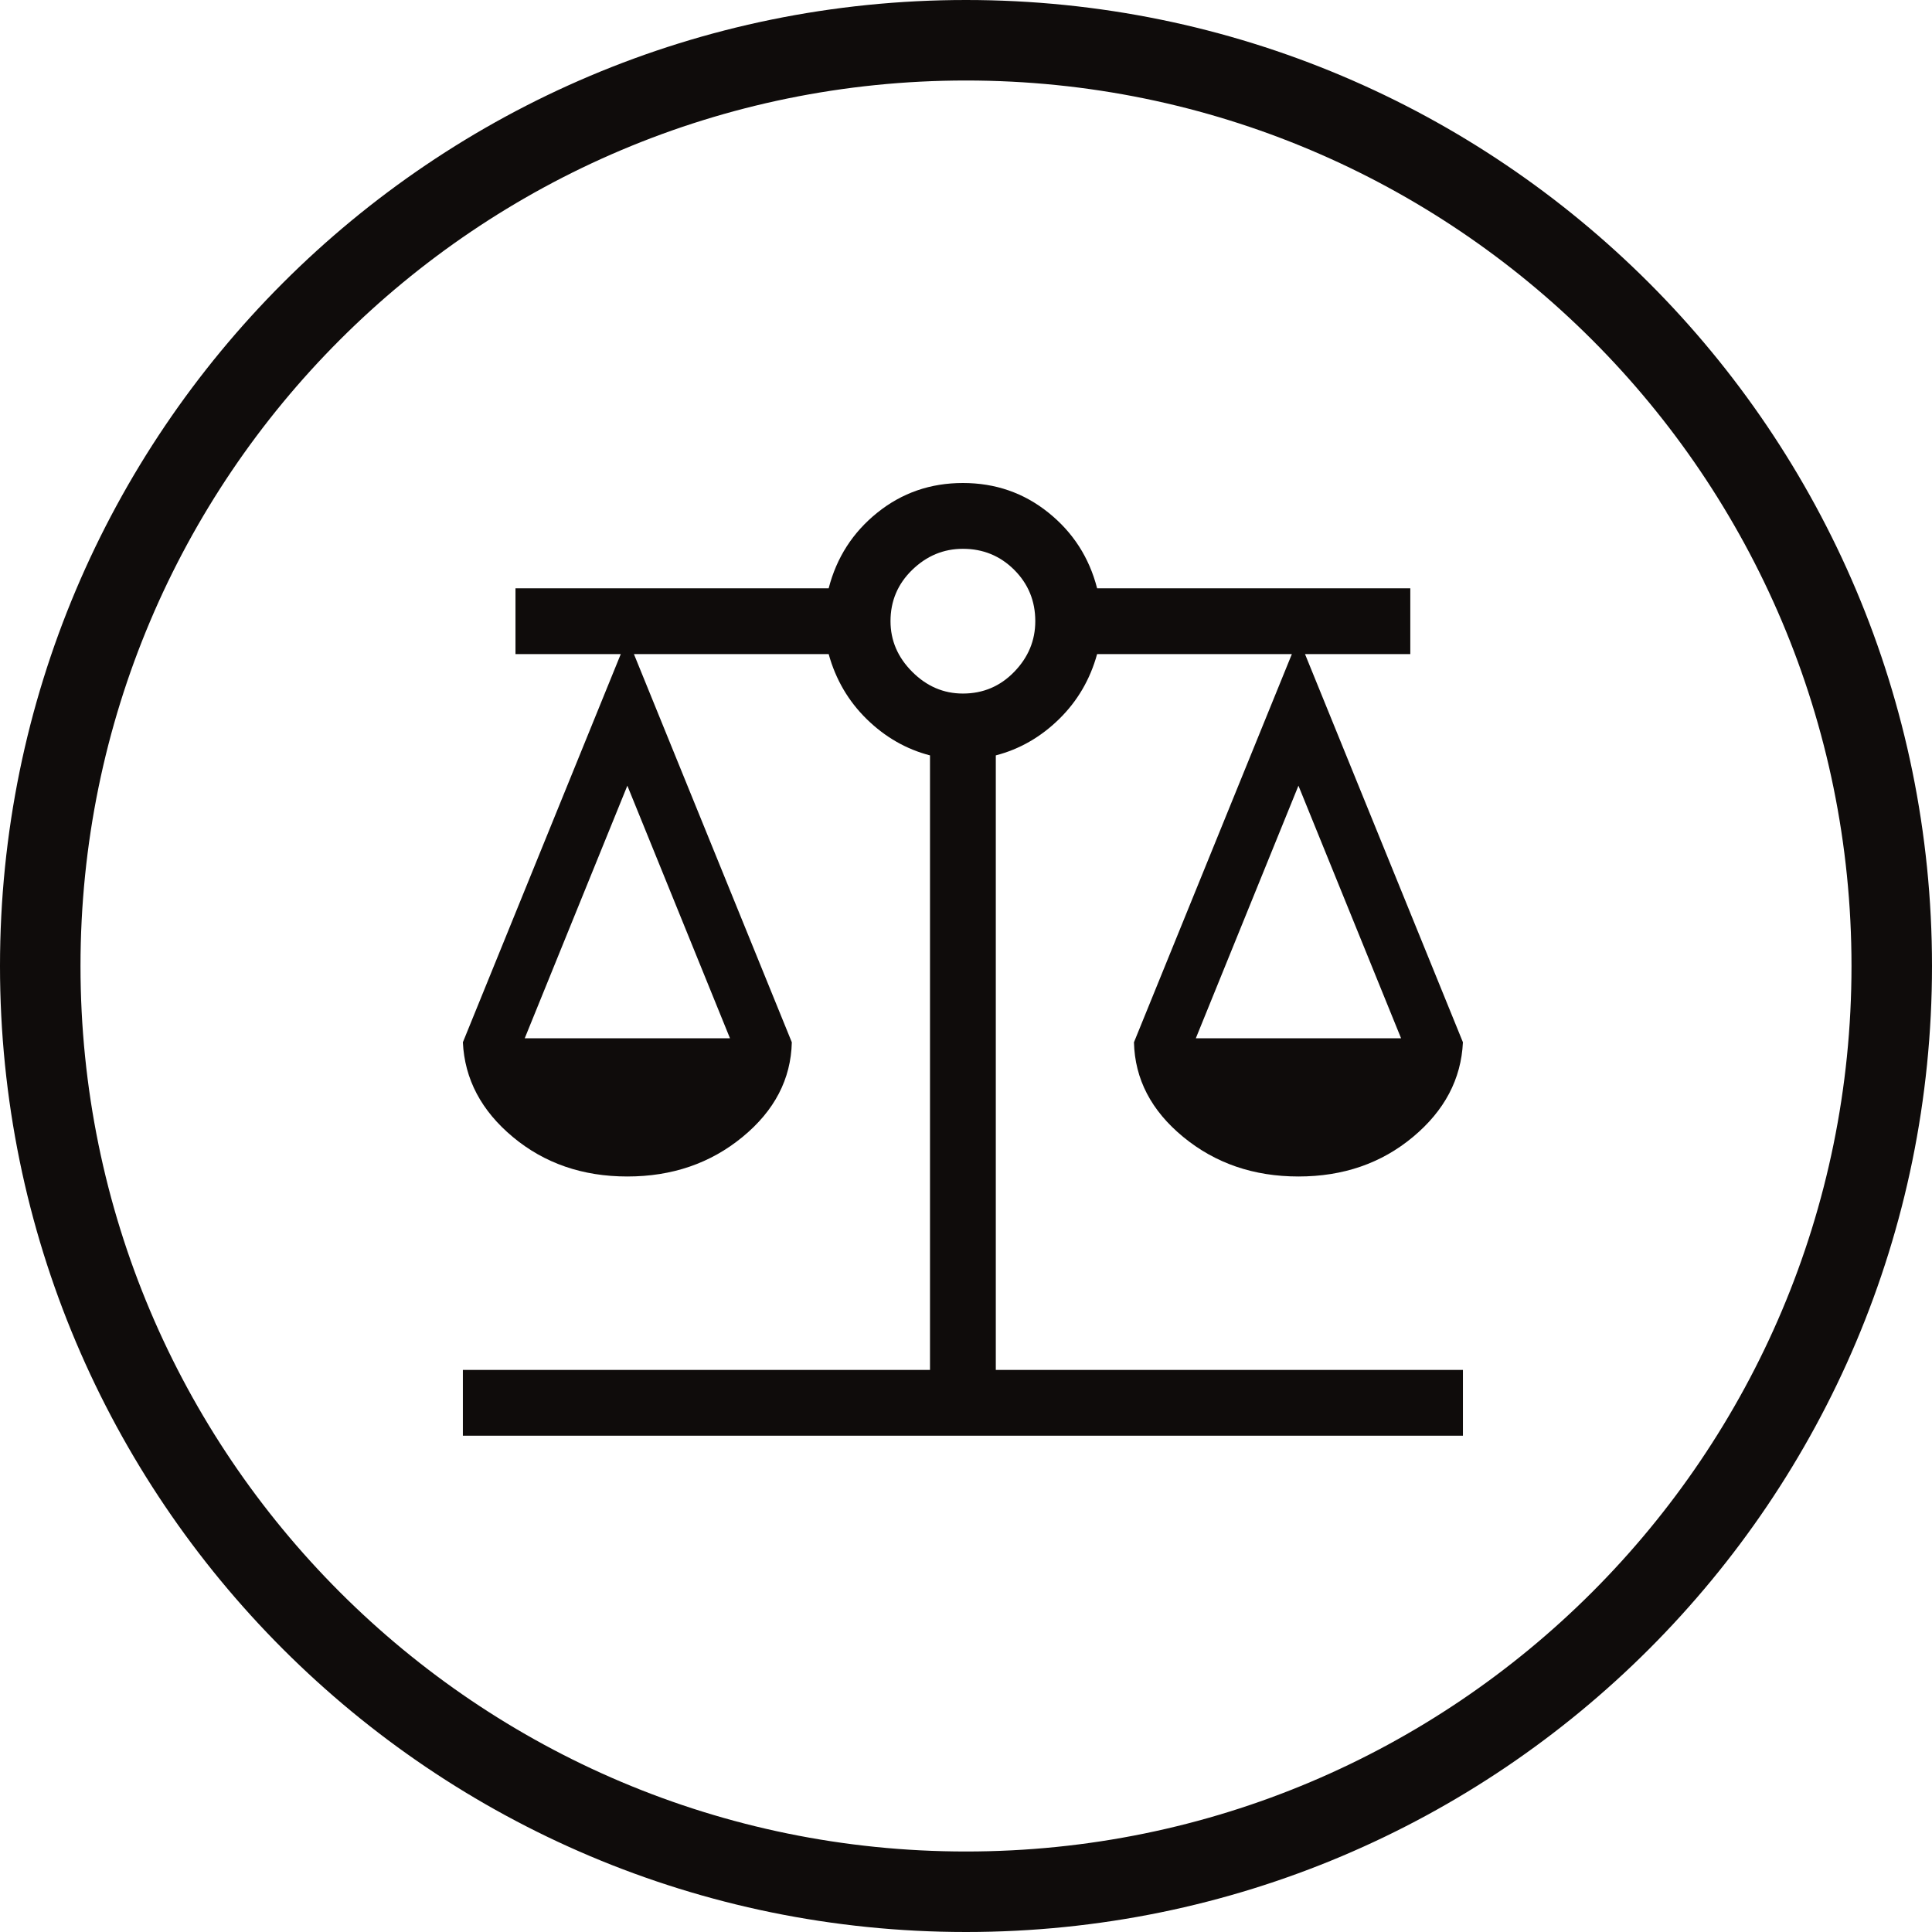
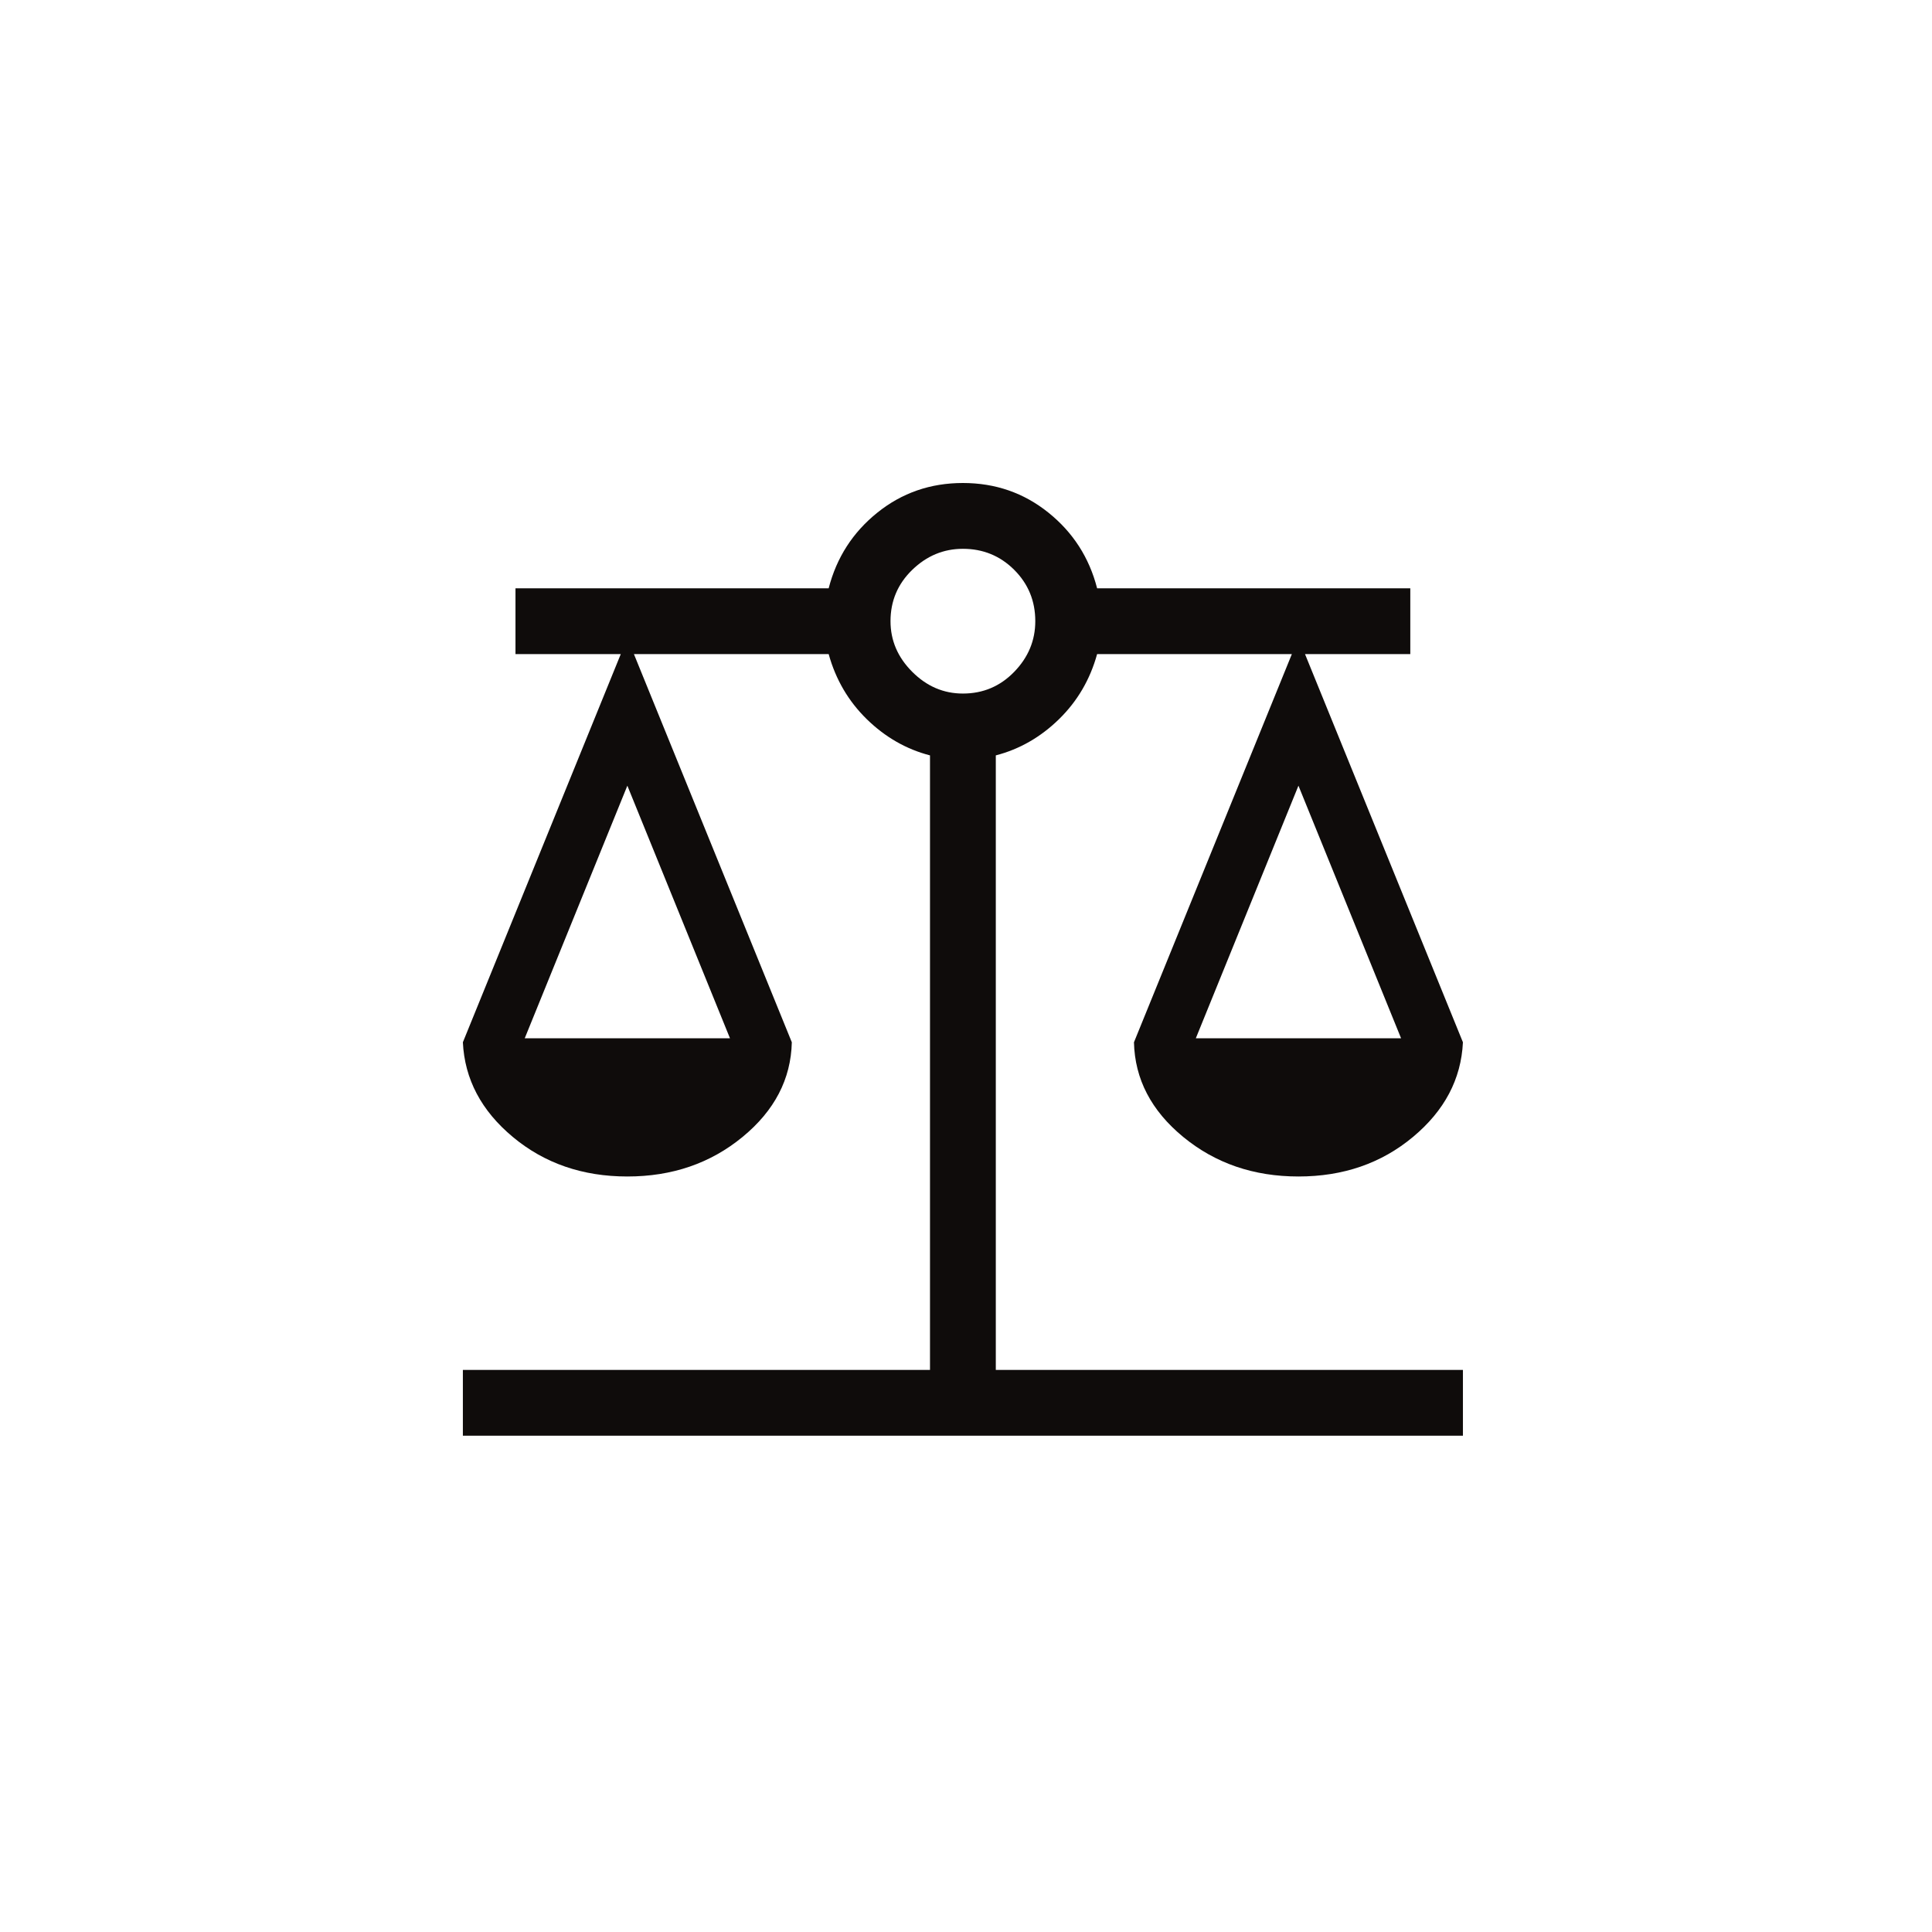
<svg xmlns="http://www.w3.org/2000/svg" width="96" height="96" viewBox="0 0 96 96" fill="none">
-   <path fill-rule="evenodd" clip-rule="evenodd" d="M48 92C72.3 92 92 72.3 92 48C92 23.7 72.3 4 48 4C23.7 4 4 23.7 4 48C4 72.3 23.7 92 48 92ZM48 96C74.51 96 96 74.51 96 48C96 21.49 74.51 0 48 0C21.49 0 0 21.49 0 48C0 74.51 21.49 96 48 96Z" fill="#0F0C0B" />
  <path d="M23 71.339V68.07H46.211V37.535C45.034 37.23 43.987 36.631 43.072 35.738C42.157 34.843 41.525 33.764 41.176 32.501H31.499L39.345 51.79C39.302 53.62 38.485 55.19 36.894 56.497C35.303 57.805 33.396 58.459 31.173 58.459C28.95 58.459 27.053 57.805 25.484 56.497C23.915 55.19 23.087 53.62 23 51.79L30.846 32.501H25.614V29.232H41.176C41.569 27.706 42.375 26.452 43.596 25.472C44.816 24.491 46.233 24 47.846 24C49.459 24 50.875 24.491 52.095 25.472C53.316 26.452 54.123 27.706 54.515 29.232H70.077V32.501H64.845L72.692 51.79C72.605 53.62 71.777 55.19 70.207 56.497C68.638 57.805 66.742 58.459 64.519 58.459C62.296 58.459 60.389 57.805 58.797 56.497C57.206 55.19 56.389 53.62 56.346 51.79L64.192 32.501H54.515C54.167 33.764 53.535 34.843 52.619 35.738C51.704 36.631 50.658 37.23 49.481 37.535V68.07H72.692V71.339H23ZM59.419 51.593H69.619L64.519 39.04L59.419 51.593ZM26.073 51.593H36.273L31.173 39.04L26.073 51.593ZM47.846 34.462C48.848 34.462 49.698 34.102 50.396 33.383C51.094 32.664 51.443 31.825 51.443 30.865C51.443 29.863 51.094 29.013 50.396 28.315C49.698 27.619 48.848 27.27 47.846 27.27C46.886 27.27 46.047 27.619 45.329 28.315C44.609 29.013 44.249 29.863 44.249 30.865C44.249 31.825 44.609 32.664 45.329 33.383C46.047 34.102 46.886 34.462 47.846 34.462Z" fill="#0F0C0B" />
</svg>